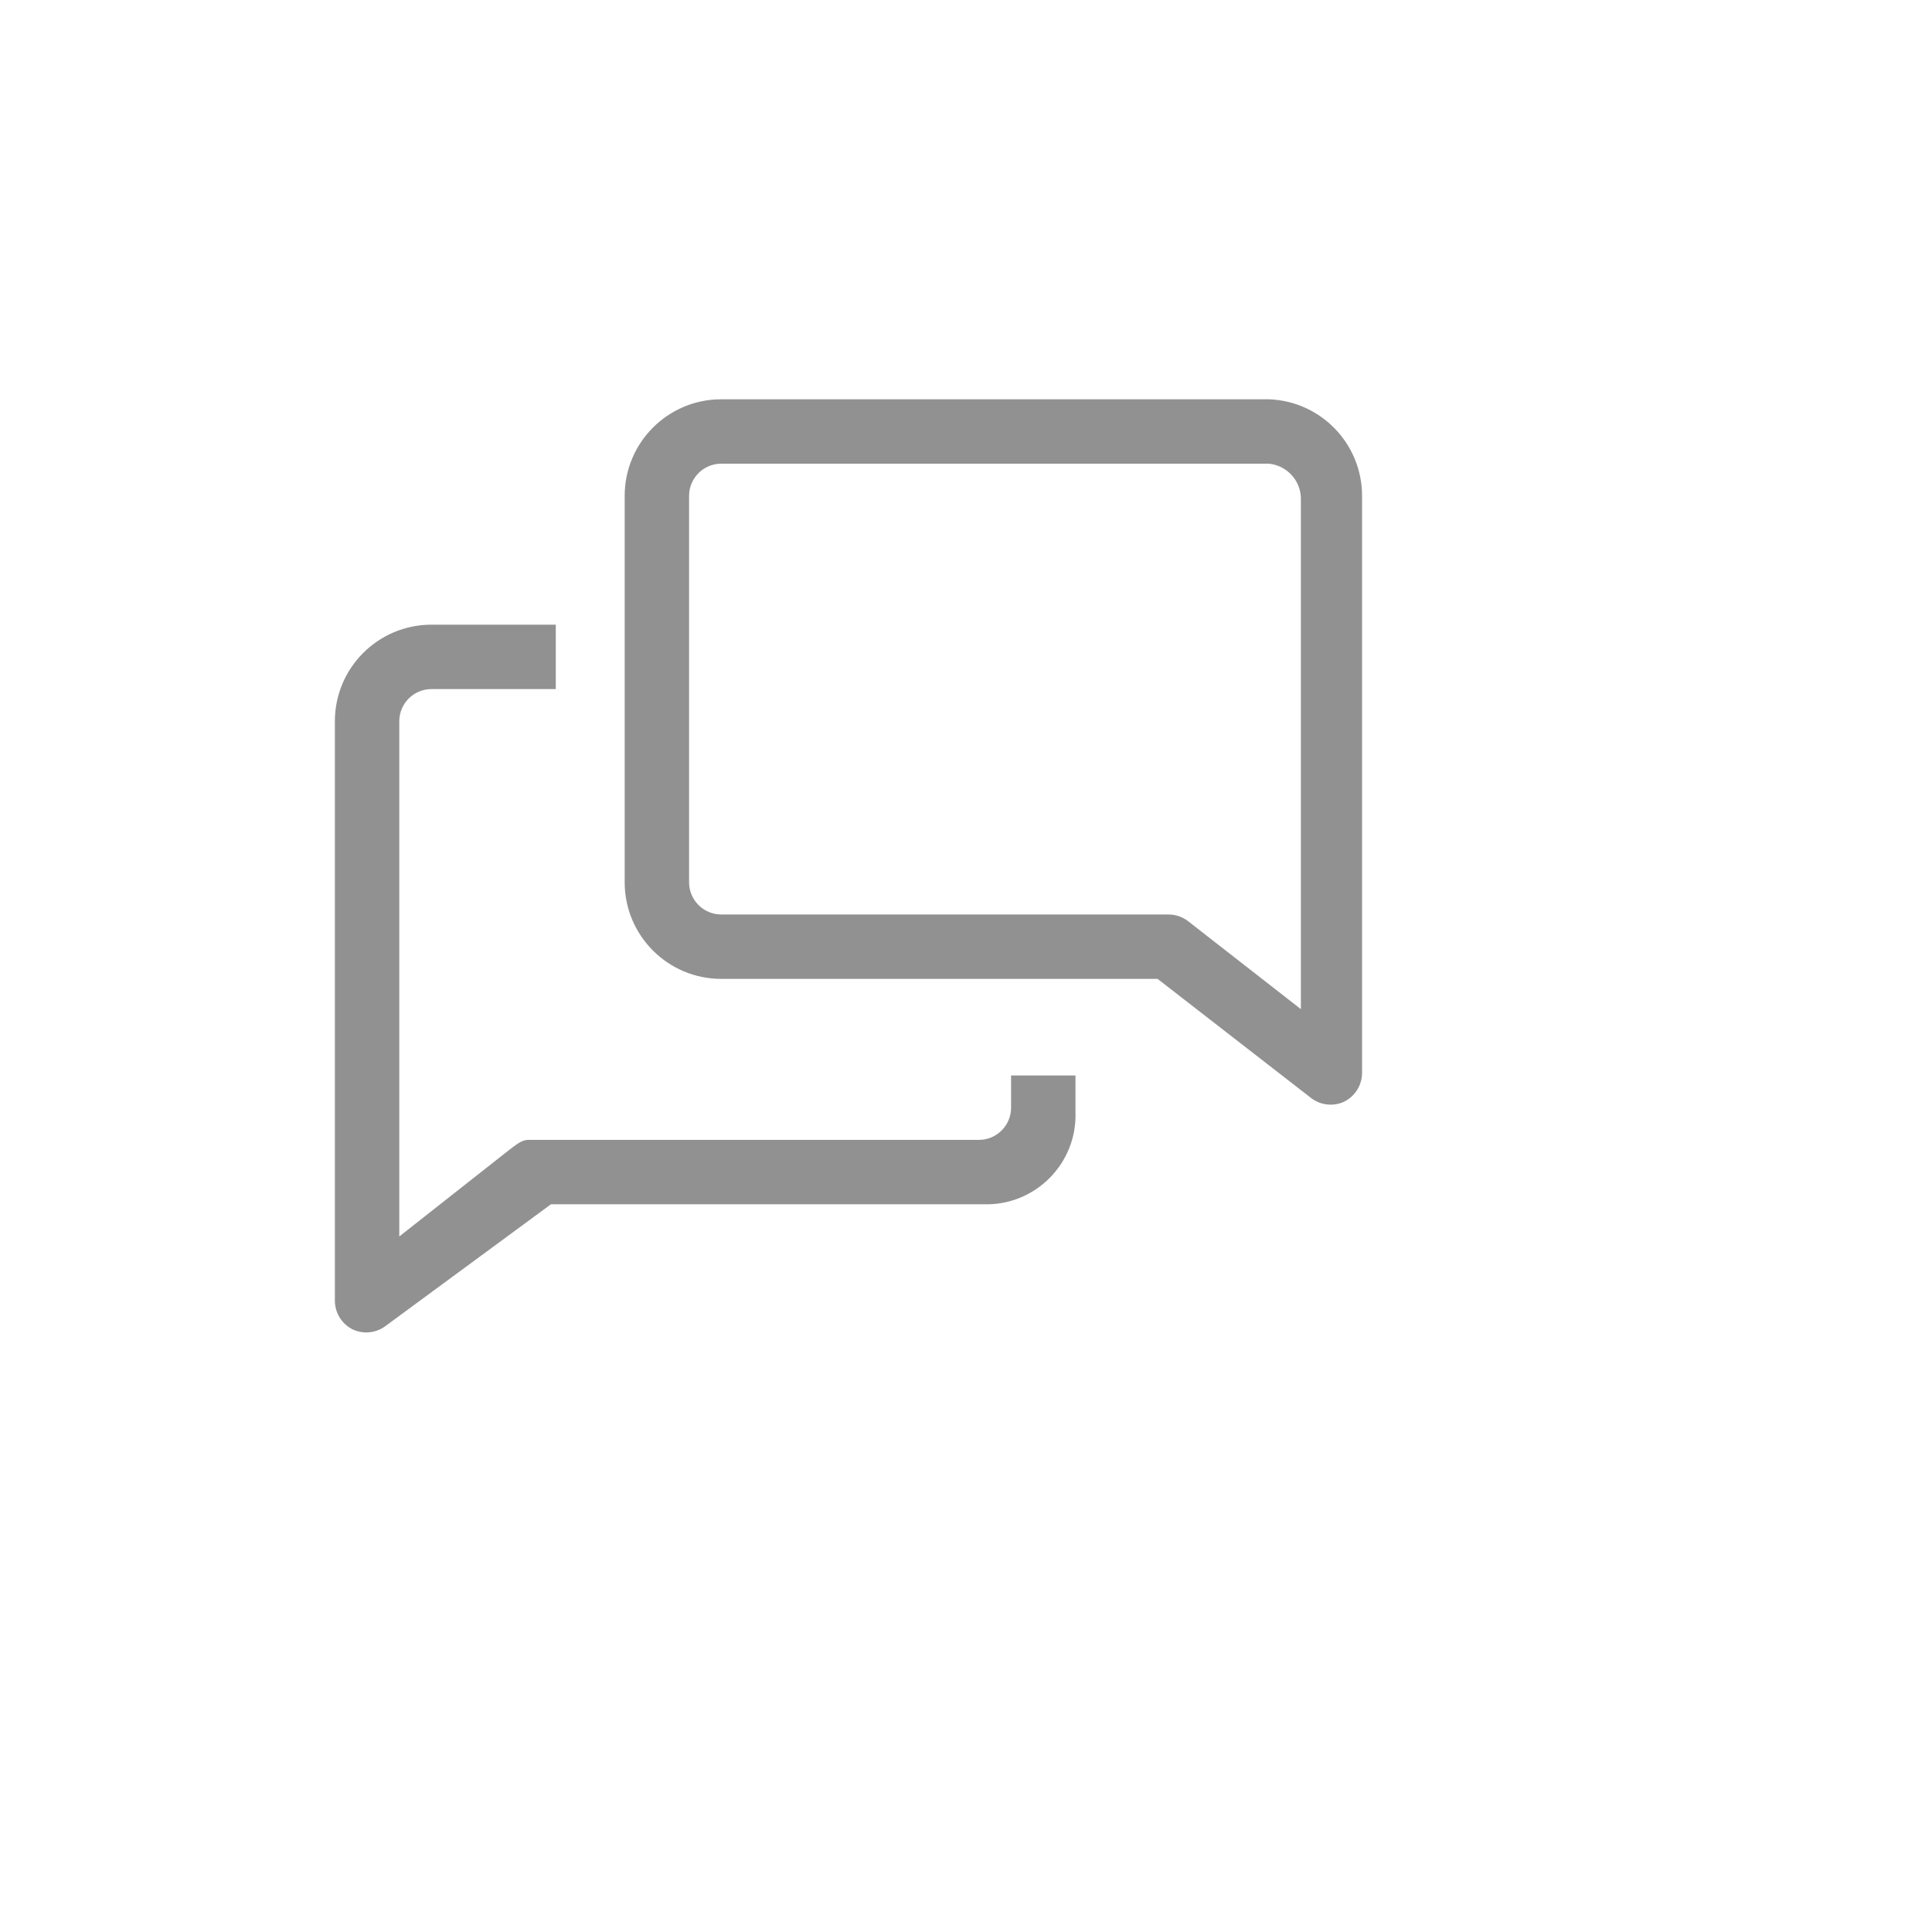
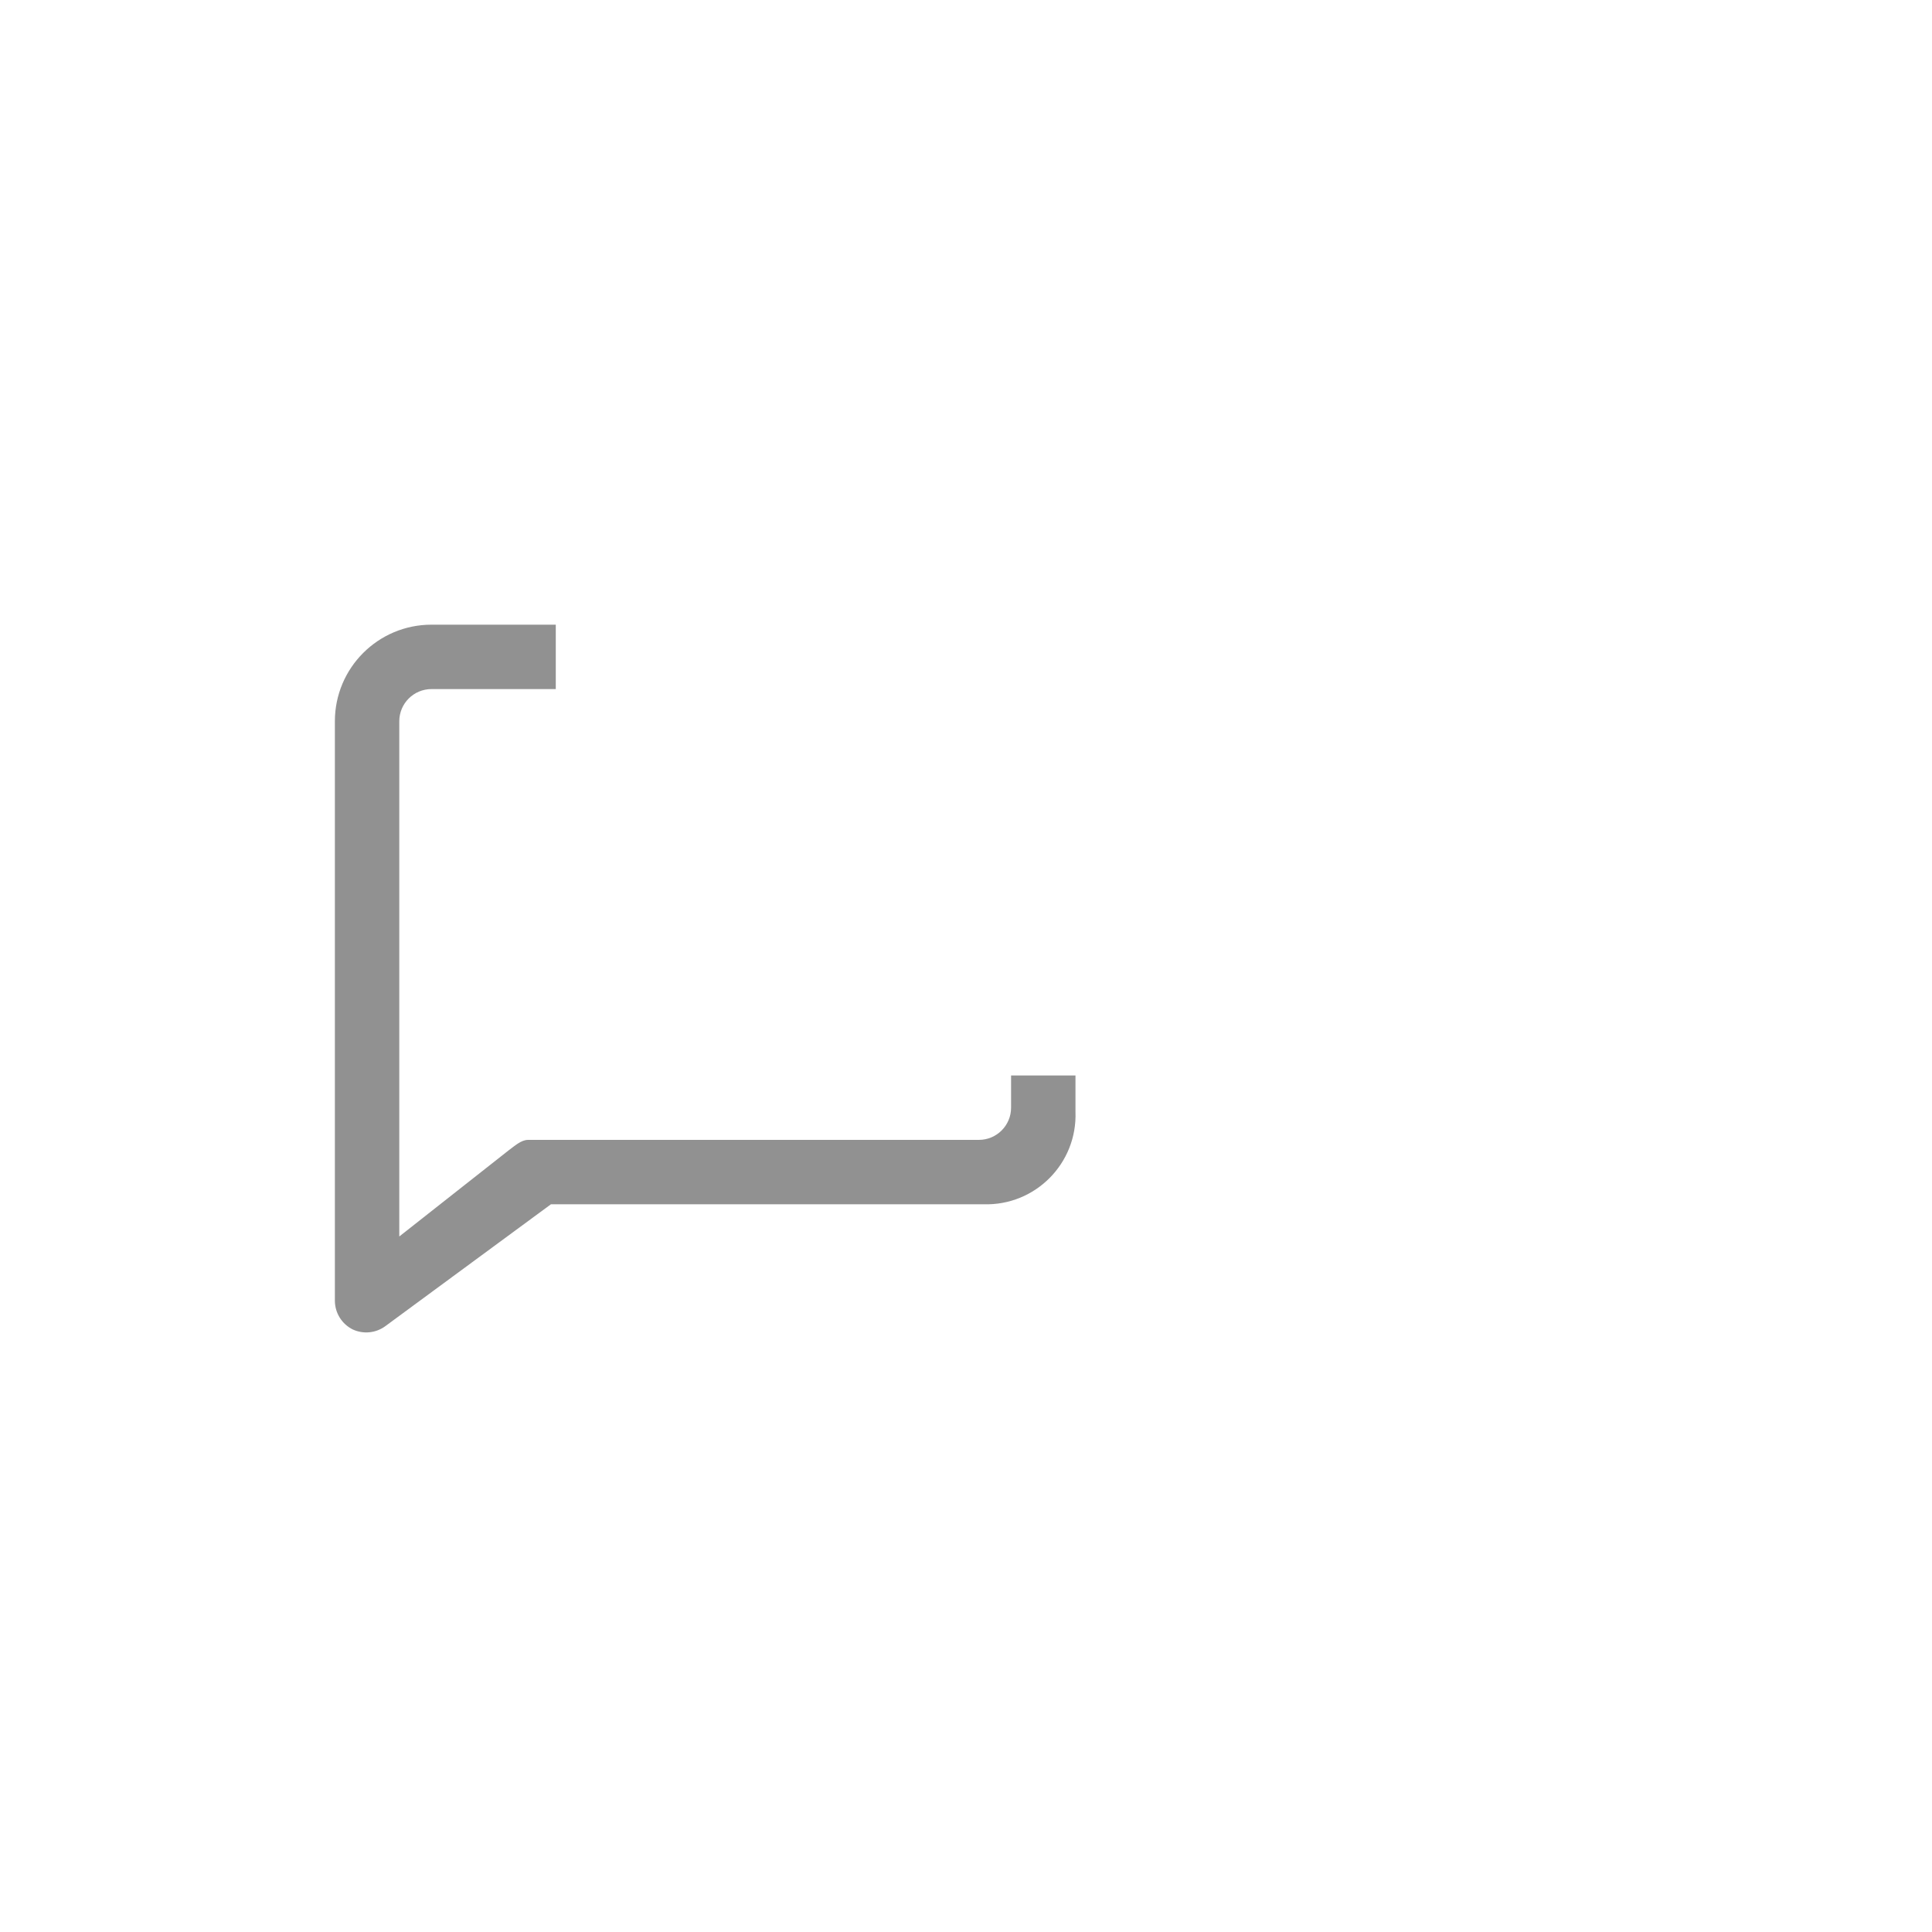
<svg xmlns="http://www.w3.org/2000/svg" version="1.1" width="100%" height="100%" id="svgWorkerArea" viewBox="-25 -25 625 625" style="background: white;">
  <defs id="defsdoc">
    <pattern id="patternBool" x="0" y="0" width="10" height="10" patternUnits="userSpaceOnUse" patternTransform="rotate(35)">
-       <circle cx="5" cy="5" r="4" style="stroke: none;fill: #ff000070;" />
-     </pattern>
+       </pattern>
  </defs>
  <g id="fileImp-915568170" class="cosito">
    <path id="pathImp-782602374" fill="#91919144" class="grouped" d="M302.083 333.333C302.083 339.087 297.42 343.75 291.667 343.75 291.667 343.75 145.833 343.75 145.833 343.75 143.542 343.75 141.354 345.833 139.479 347.188 139.479 347.188 104.167 375 104.167 375 104.167 375 104.167 208.333 104.167 208.333 104.167 202.58 108.83 197.917 114.583 197.917 114.583 197.917 154.792 197.917 154.792 197.917 154.792 197.917 154.792 177.083 154.792 177.083 154.792 177.083 114.583 177.083 114.583 177.083 97.324 177.083 83.333 191.074 83.333 208.333 83.333 208.333 83.333 395.833 83.333 395.833 83.365 399.779 85.623 403.368 89.167 405.104 92.574 406.653 96.55 406.256 99.583 404.062 99.583 404.062 153.229 364.583 153.229 364.583 153.229 364.583 293.229 364.583 293.229 364.583 309.907 365.076 323.526 351.363 322.917 334.688 322.917 334.688 322.917 322.917 322.917 322.917 322.917 322.917 302.083 322.917 302.083 322.917 302.083 322.917 302.083 333.333 302.083 333.333" />
-     <path id="pathImp-72256003" fill="#91919144" class="grouped" d="M385.417 104.167C385.417 104.167 208.333 104.167 208.333 104.167 191.074 104.167 177.083 118.157 177.083 135.417 177.083 135.417 177.083 260.417 177.083 260.417 177.083 277.676 191.074 291.667 208.333 291.667 208.333 291.667 349.479 291.667 349.479 291.667 349.479 291.667 399.271 330.312 399.271 330.312 402.284 332.541 406.261 332.978 409.688 331.458 413.305 329.735 415.614 326.091 415.625 322.083 415.625 322.083 415.625 135.417 415.625 135.417 415.634 118.556 402.268 104.729 385.417 104.167 385.417 104.167 385.417 104.167 385.417 104.167M395.833 301.458C395.833 301.458 359.375 273.021 359.375 273.021 357.557 271.609 355.322 270.841 353.021 270.833 353.021 270.833 208.333 270.833 208.333 270.833 202.58 270.833 197.917 266.17 197.917 260.417 197.917 260.417 197.917 135.417 197.917 135.417 197.917 129.663 202.58 125 208.333 125 208.333 125 385.417 125 385.417 125 391.178 125.523 395.647 130.259 395.833 136.042 395.833 136.042 395.833 301.458 395.833 301.458" />
-     <path id="rectImp-508819502" fill="#91919144" fill-opacity="0" class="grouped" d="M62.5 62.5C62.5 62.5 437.5 62.5 437.5 62.5 437.5 62.5 437.5 437.5 437.5 437.5 437.5 437.5 62.5 437.5 62.5 437.5 62.5 437.5 62.5 62.5 62.5 62.5 62.5 62.5 62.5 62.5 62.5 62.5" />
  </g>
</svg>